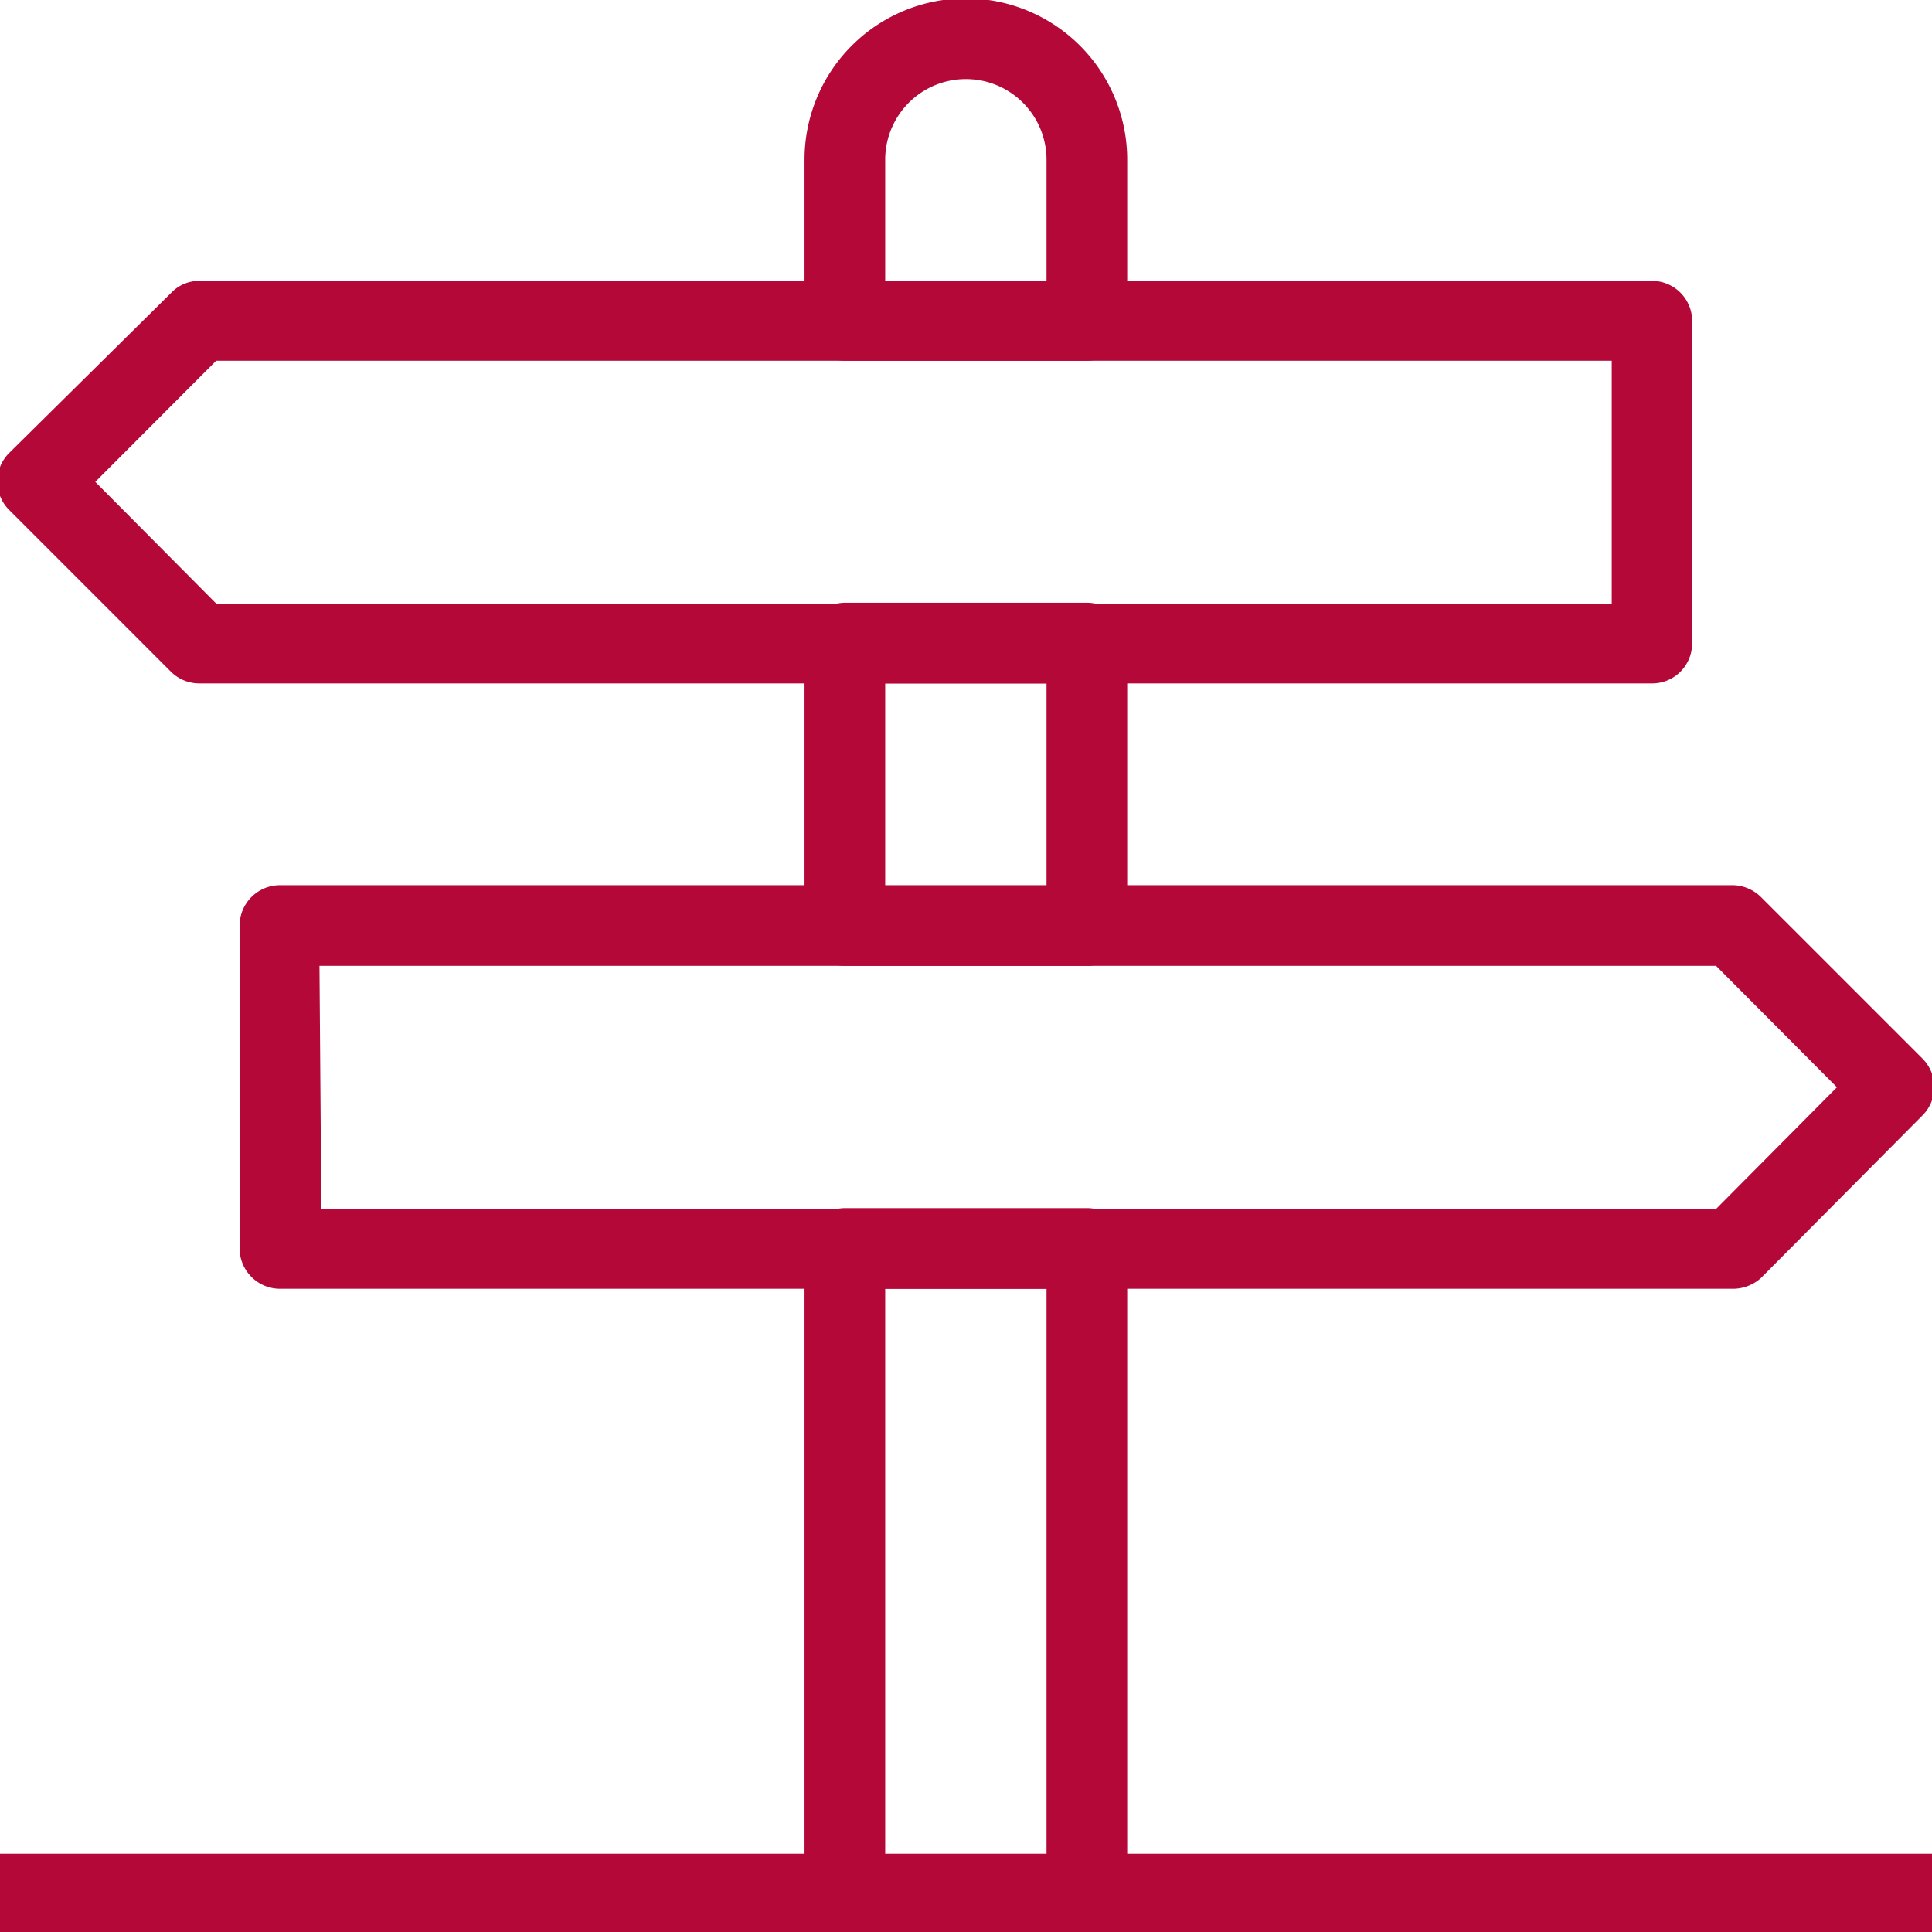
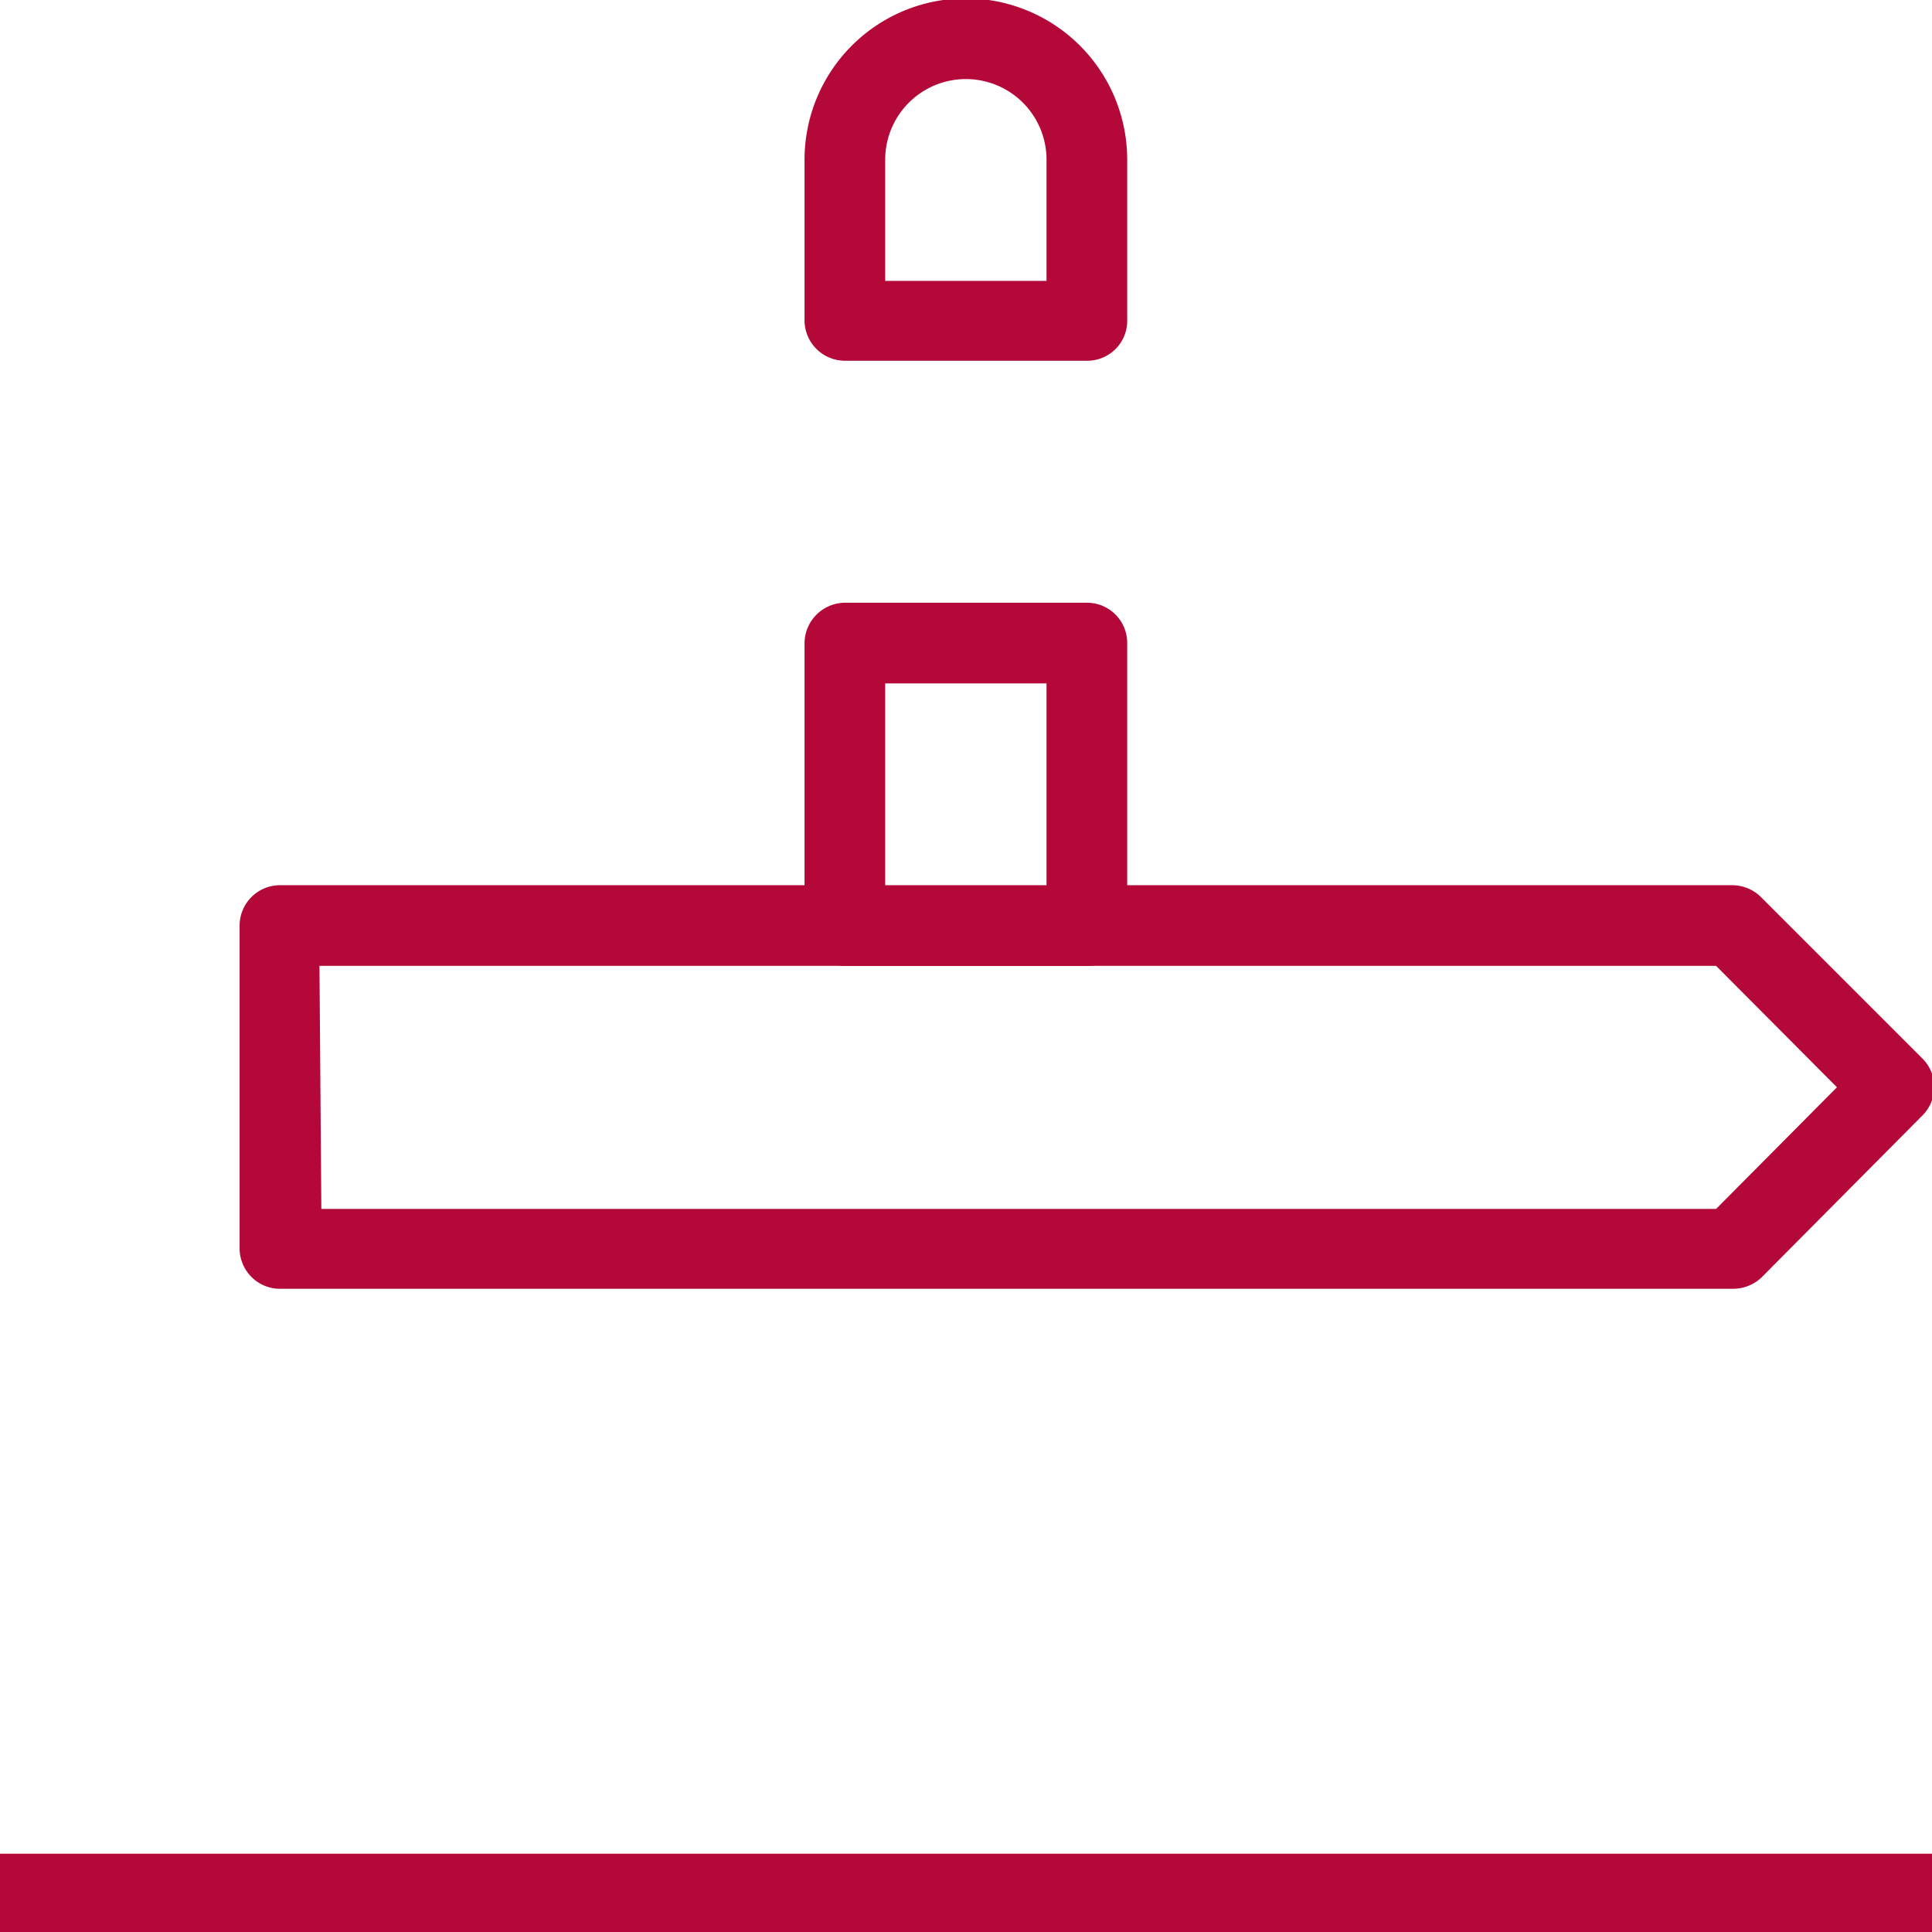
<svg xmlns="http://www.w3.org/2000/svg" id="Calque_1" data-name="Calque 1" viewBox="0 0 72.57 72.57">
  <defs>
    <style>.cls-1{fill:#b30838;}</style>
  </defs>
  <title>ic-option-v2</title>
  <rect class="cls-1" x="-0.08" y="69.63" width="72.73" height="3.03" />
  <path class="cls-1" d="M40.83,36.28H31.74a1.52,1.52,0,0,1-1.52-1.5V24.16a1.53,1.53,0,0,1,1.52-1.52h9.09a1.51,1.51,0,0,1,1.51,1.52V34.78A1.5,1.5,0,0,1,40.83,36.28Zm-7.58-3h6.06V25.67H33.25Z" />
-   <path class="cls-1" d="M40.83,72.66H31.74a1.53,1.53,0,0,1-1.52-1.52V46.9a1.53,1.53,0,0,1,1.52-1.52h9.09a1.51,1.51,0,0,1,1.51,1.52V71.14A1.51,1.51,0,0,1,40.83,72.66Zm-7.58-3h6.06V48.41H33.25Z" />
  <path class="cls-1" d="M40.83,13.55H31.74A1.52,1.52,0,0,1,30.22,12V6A6.06,6.06,0,1,1,42.34,6V12A1.5,1.5,0,0,1,40.83,13.55Zm-7.58-3h6.06V6a3,3,0,1,0-6.06,0Z" />
-   <path class="cls-1" d="M62.05,25.67H7.49a1.51,1.51,0,0,1-1.06-.43L.36,19.17A1.51,1.51,0,0,1,.36,17L6.43,11a1.45,1.45,0,0,1,1.06-.45H62.05A1.51,1.51,0,0,1,63.56,12V24.16A1.5,1.5,0,0,1,62.05,25.67Zm-53.93-3H60.54V13.55H8.12L3.58,18.1Z" />
  <path class="cls-1" d="M65.07,48.41H10.53A1.52,1.52,0,0,1,9,46.9V34.78a1.52,1.52,0,0,1,1.52-1.53H65.07a1.54,1.54,0,0,1,1.08.45l6.06,6.06a1.51,1.51,0,0,1,0,2.14L66.15,48A1.57,1.57,0,0,1,65.07,48.41Zm-53-3H64.46L69,40.84l-4.54-4.56H12Z" />
</svg>